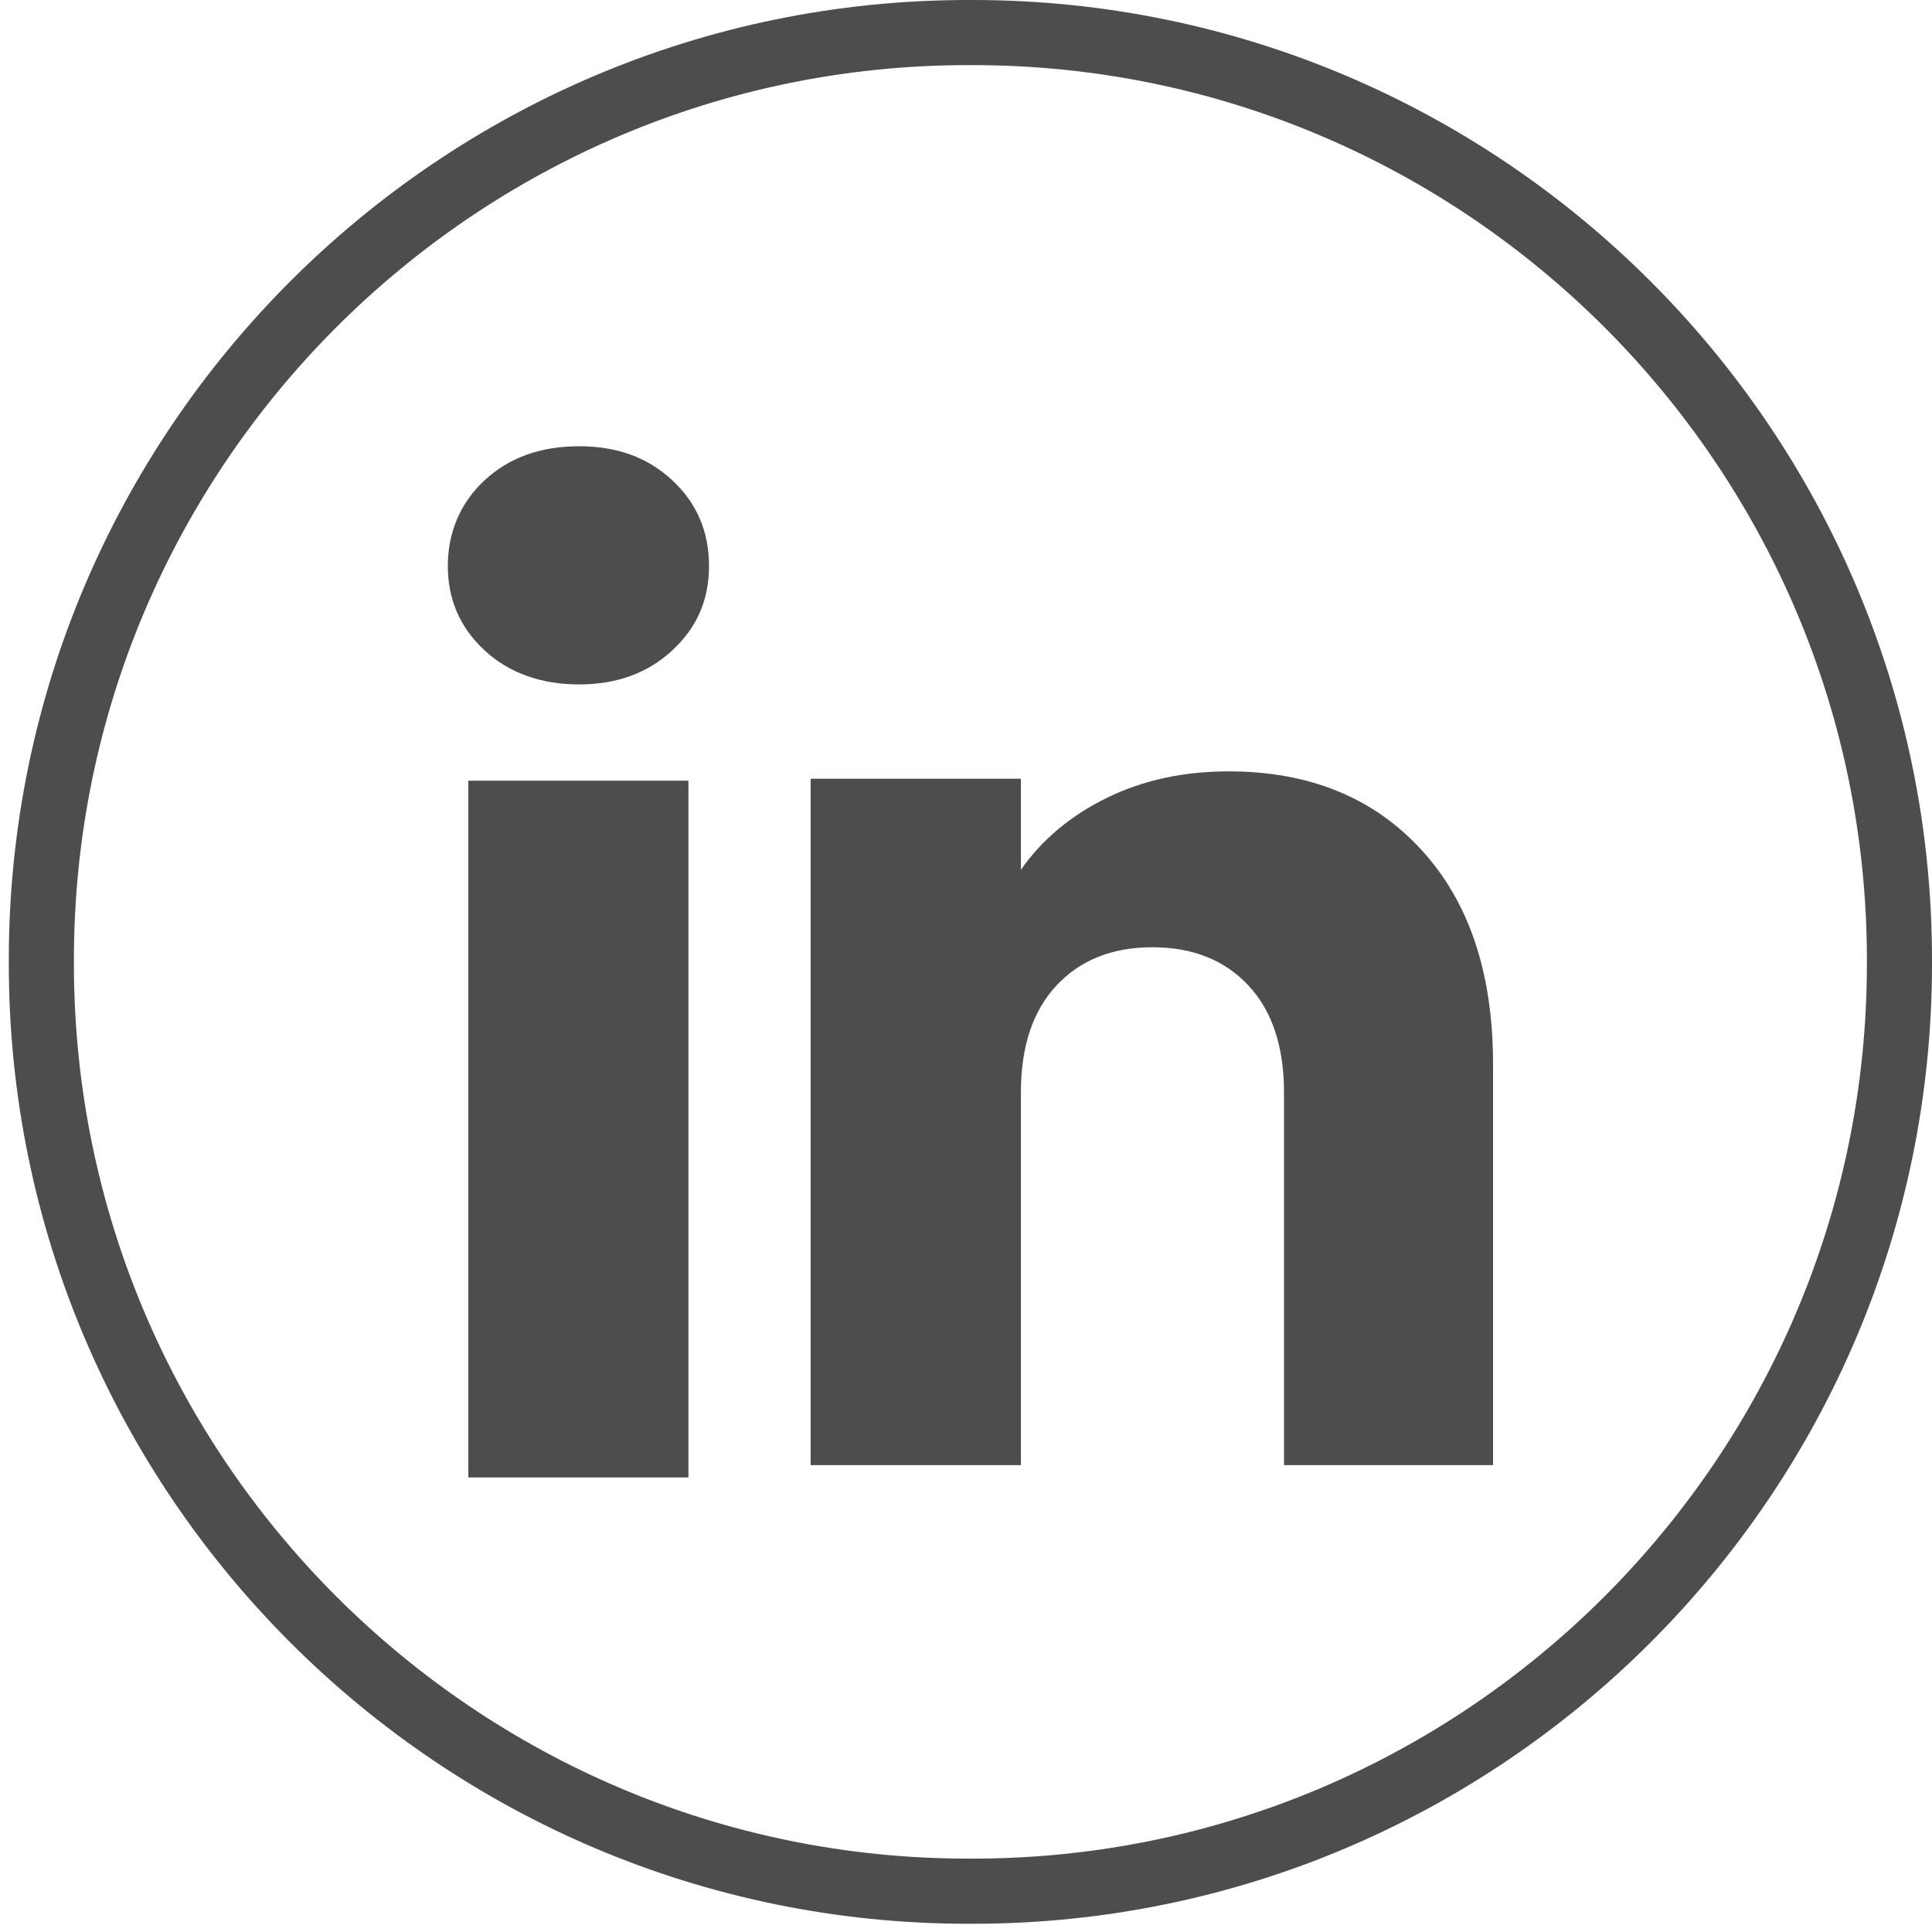
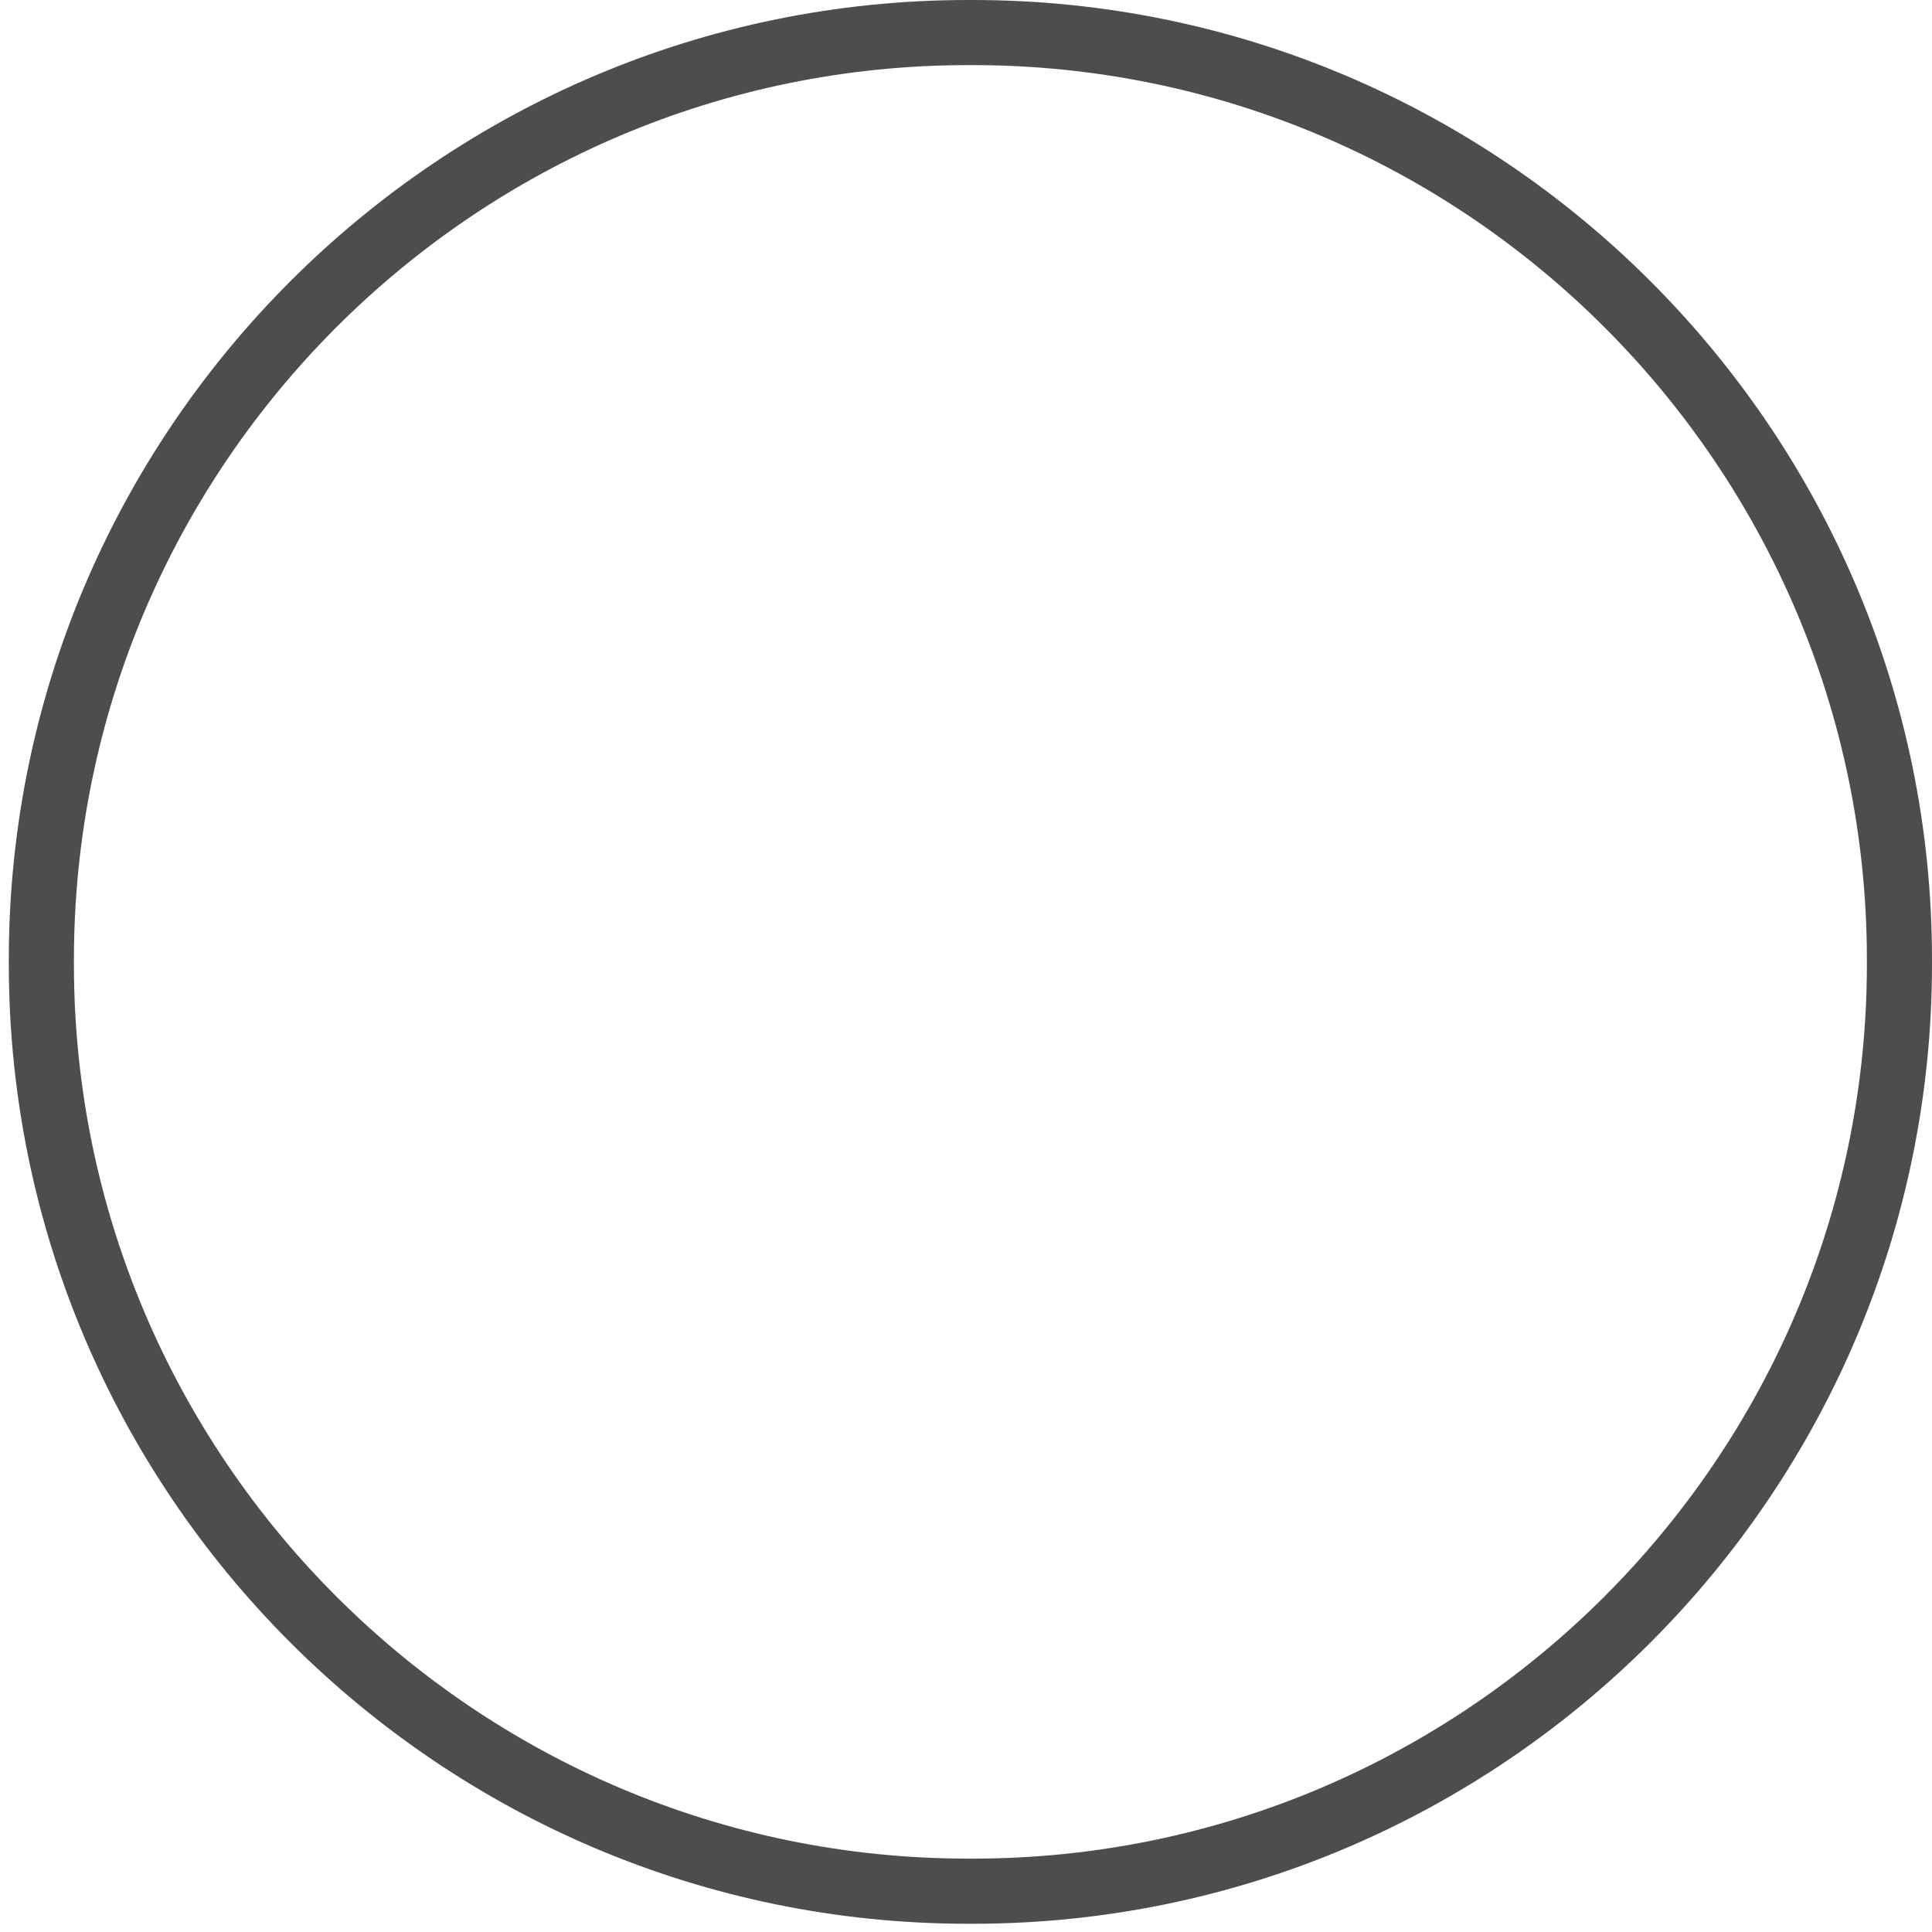
<svg xmlns="http://www.w3.org/2000/svg" width="50" height="50" viewBox="0 0 50 50" fill="none">
  <path d="M25.169 49.787H25.059C11.367 49.787 0.228 38.644 0.228 24.948V24.839C0.228 11.143 11.367 0 25.059 0H25.169C38.861 0 50 11.143 50 24.839V24.948C50 38.644 38.861 49.787 25.169 49.787ZM25.059 1.685C12.296 1.685 1.913 12.071 1.913 24.839V24.948C1.913 37.715 12.296 48.101 25.059 48.101H25.169C37.932 48.101 48.315 37.715 48.315 24.948V24.839C48.315 12.071 37.932 1.685 25.169 1.685H25.059Z" fill="#4D4D4D" />
-   <path d="M12.538 16.83C11.905 16.242 11.59 15.514 11.59 14.648C11.59 13.782 11.907 13.022 12.538 12.432C13.172 11.844 13.987 11.549 14.986 11.549C15.985 11.549 16.769 11.844 17.401 12.432C18.034 13.02 18.349 13.76 18.349 14.648C18.349 15.536 18.032 16.242 17.401 16.83C16.767 17.419 15.963 17.713 14.986 17.713C14.009 17.713 13.172 17.419 12.538 16.83ZM17.817 20.204V38.236H12.12V20.204H17.817Z" fill="#4D4D4D" />
-   <path d="M36.778 21.985C38.02 23.333 38.64 25.184 38.64 27.54V37.917H33.23V28.271C33.23 27.083 32.922 26.16 32.307 25.502C31.692 24.845 30.863 24.515 29.825 24.515C28.788 24.515 27.959 24.843 27.344 25.502C26.729 26.16 26.421 27.083 26.421 28.271V37.917H20.979V20.153H26.421V22.509C26.971 21.724 27.714 21.104 28.648 20.647C29.581 20.19 30.631 19.963 31.798 19.963C33.877 19.963 35.538 20.637 36.778 21.985Z" fill="#4D4D4D" />
</svg>